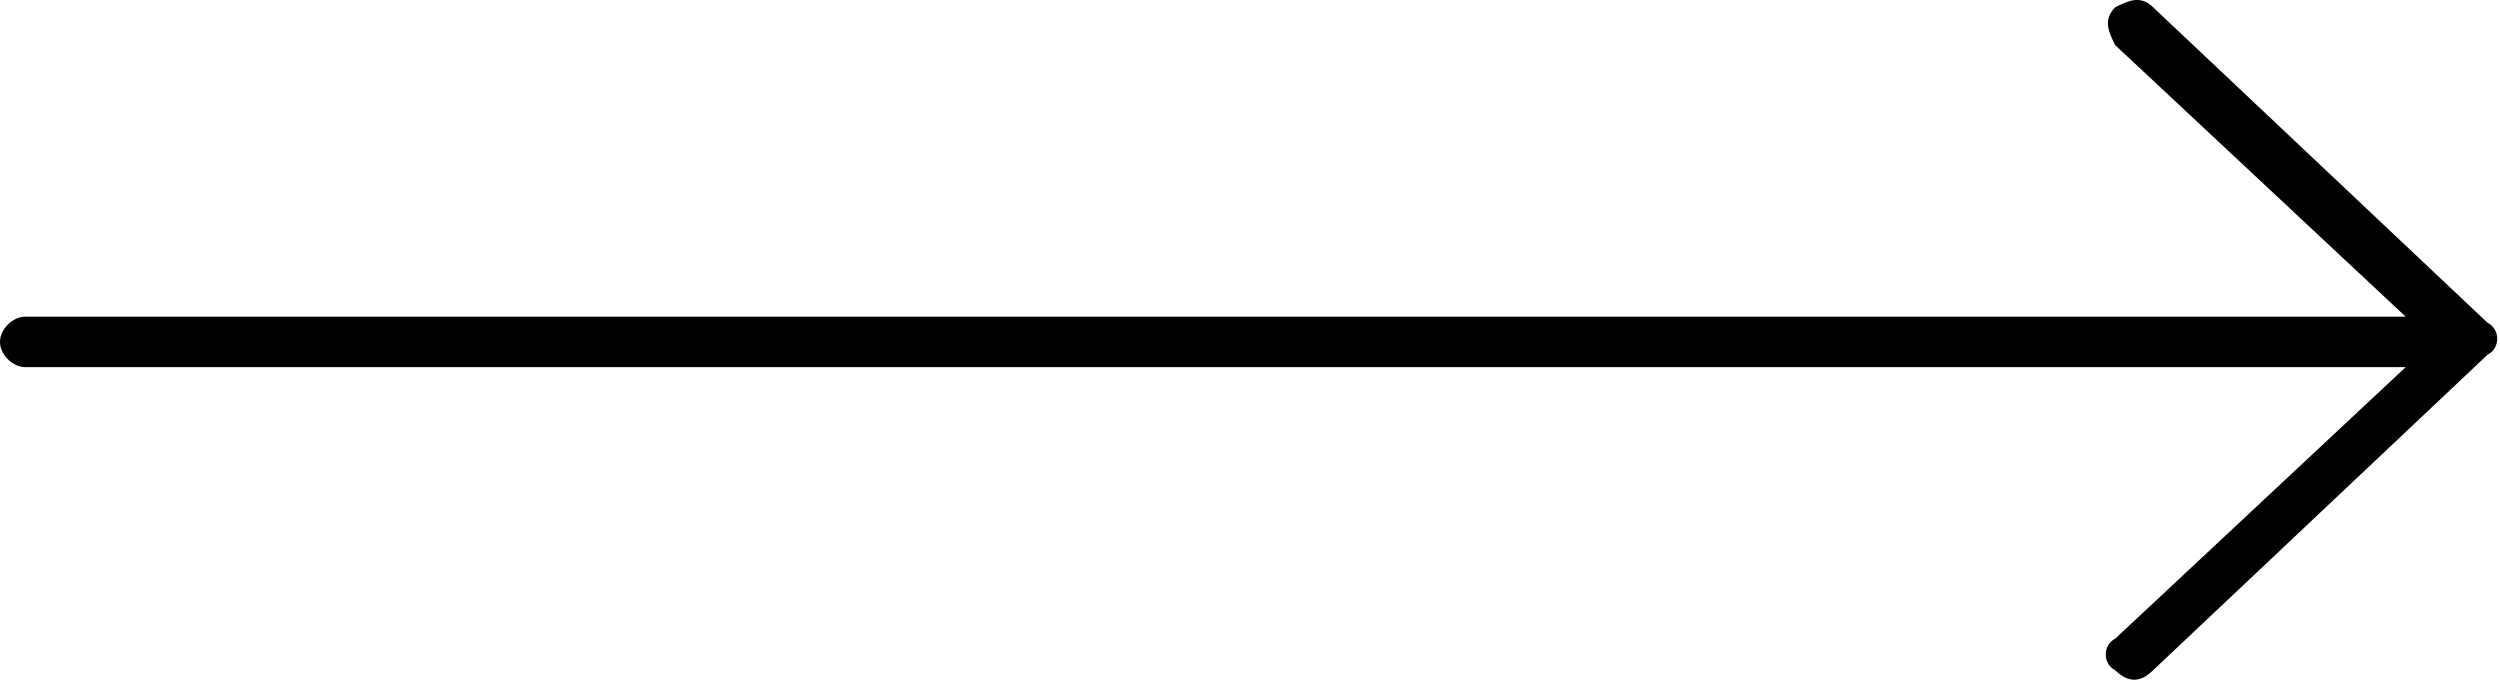
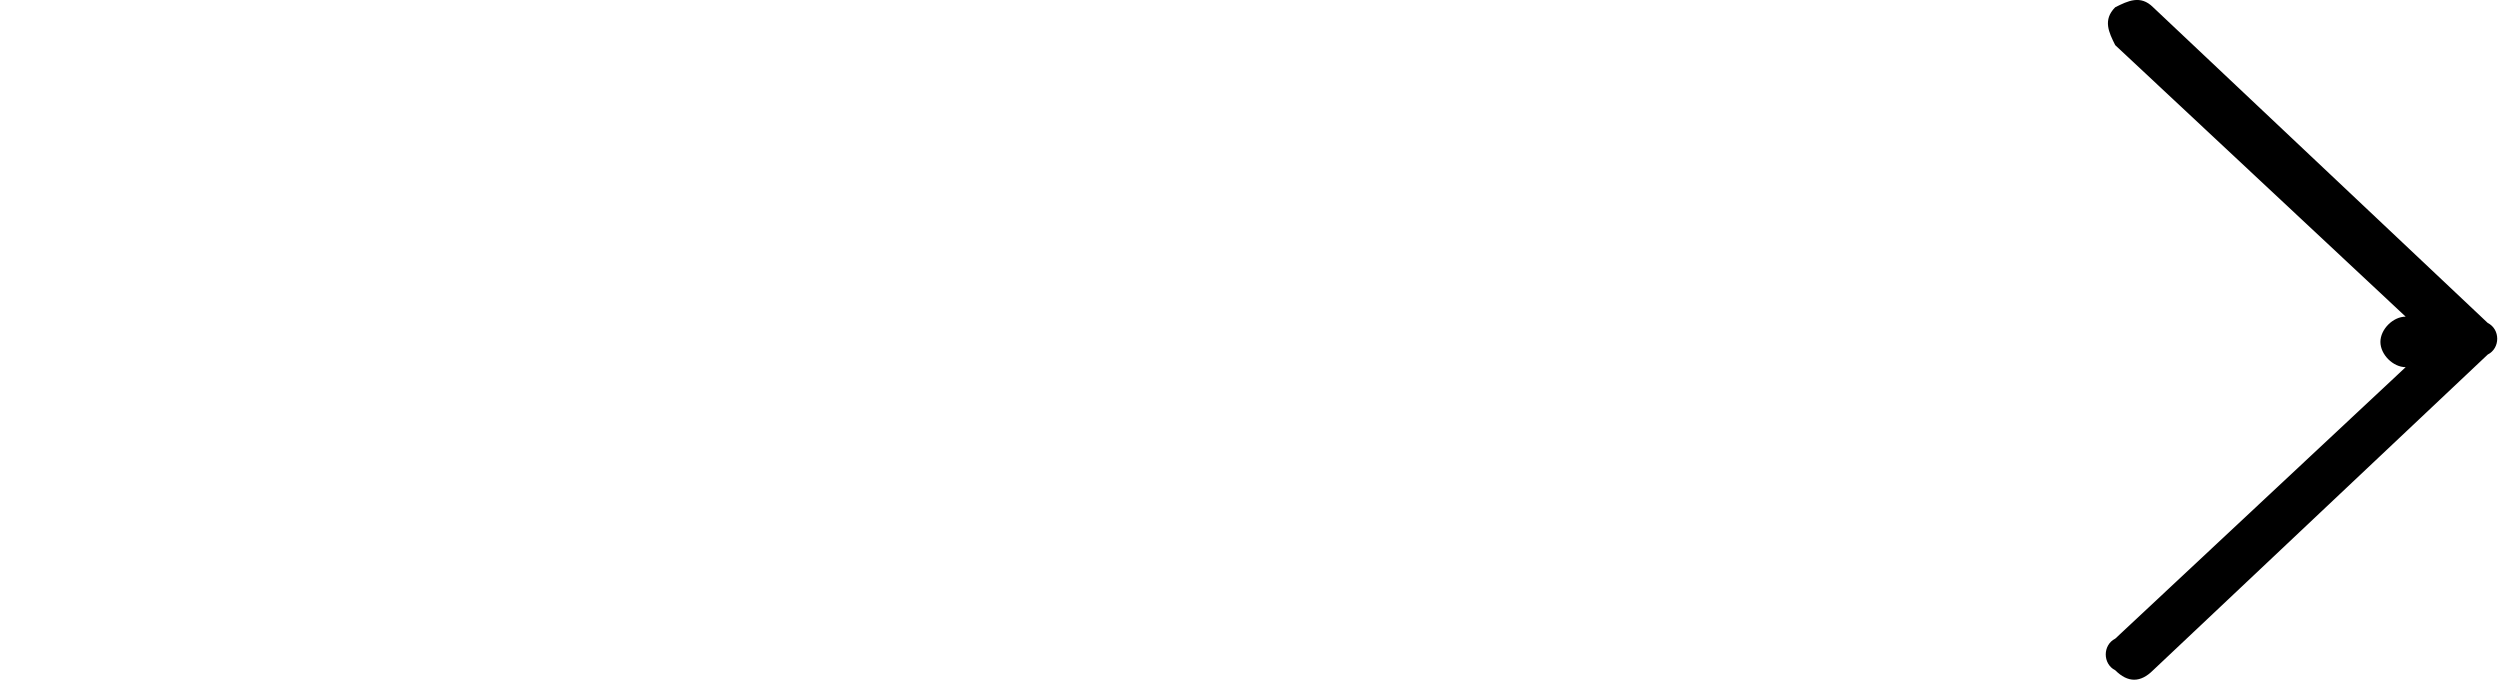
<svg xmlns="http://www.w3.org/2000/svg" version="1.1" id="Layer_1" viewBox="0 0 39.594 10.765">
  <g>
-     <path d="m.4 5.815h37.7l-4.6 4.3c-.2.1-.2.4 0 .5.2.2.4.2.6 0l5.3-5c.2-.1.2-.4 0-.5l-5.3-5c-.2-.2-.4-.1-.6 0-.2.2-.1.4 0 .6l4.6 4.3h-37.7c-.2 0-.4.2-.4.4s.2.4.4.4z" />
+     <path d="m.4 5.815h37.7l-4.6 4.3c-.2.1-.2.4 0 .5.2.2.4.2.6 0l5.3-5c.2-.1.2-.4 0-.5l-5.3-5c-.2-.2-.4-.1-.6 0-.2.2-.1.4 0 .6l4.6 4.3c-.2 0-.4.2-.4.4s.2.4.4.4z" />
  </g>
</svg>